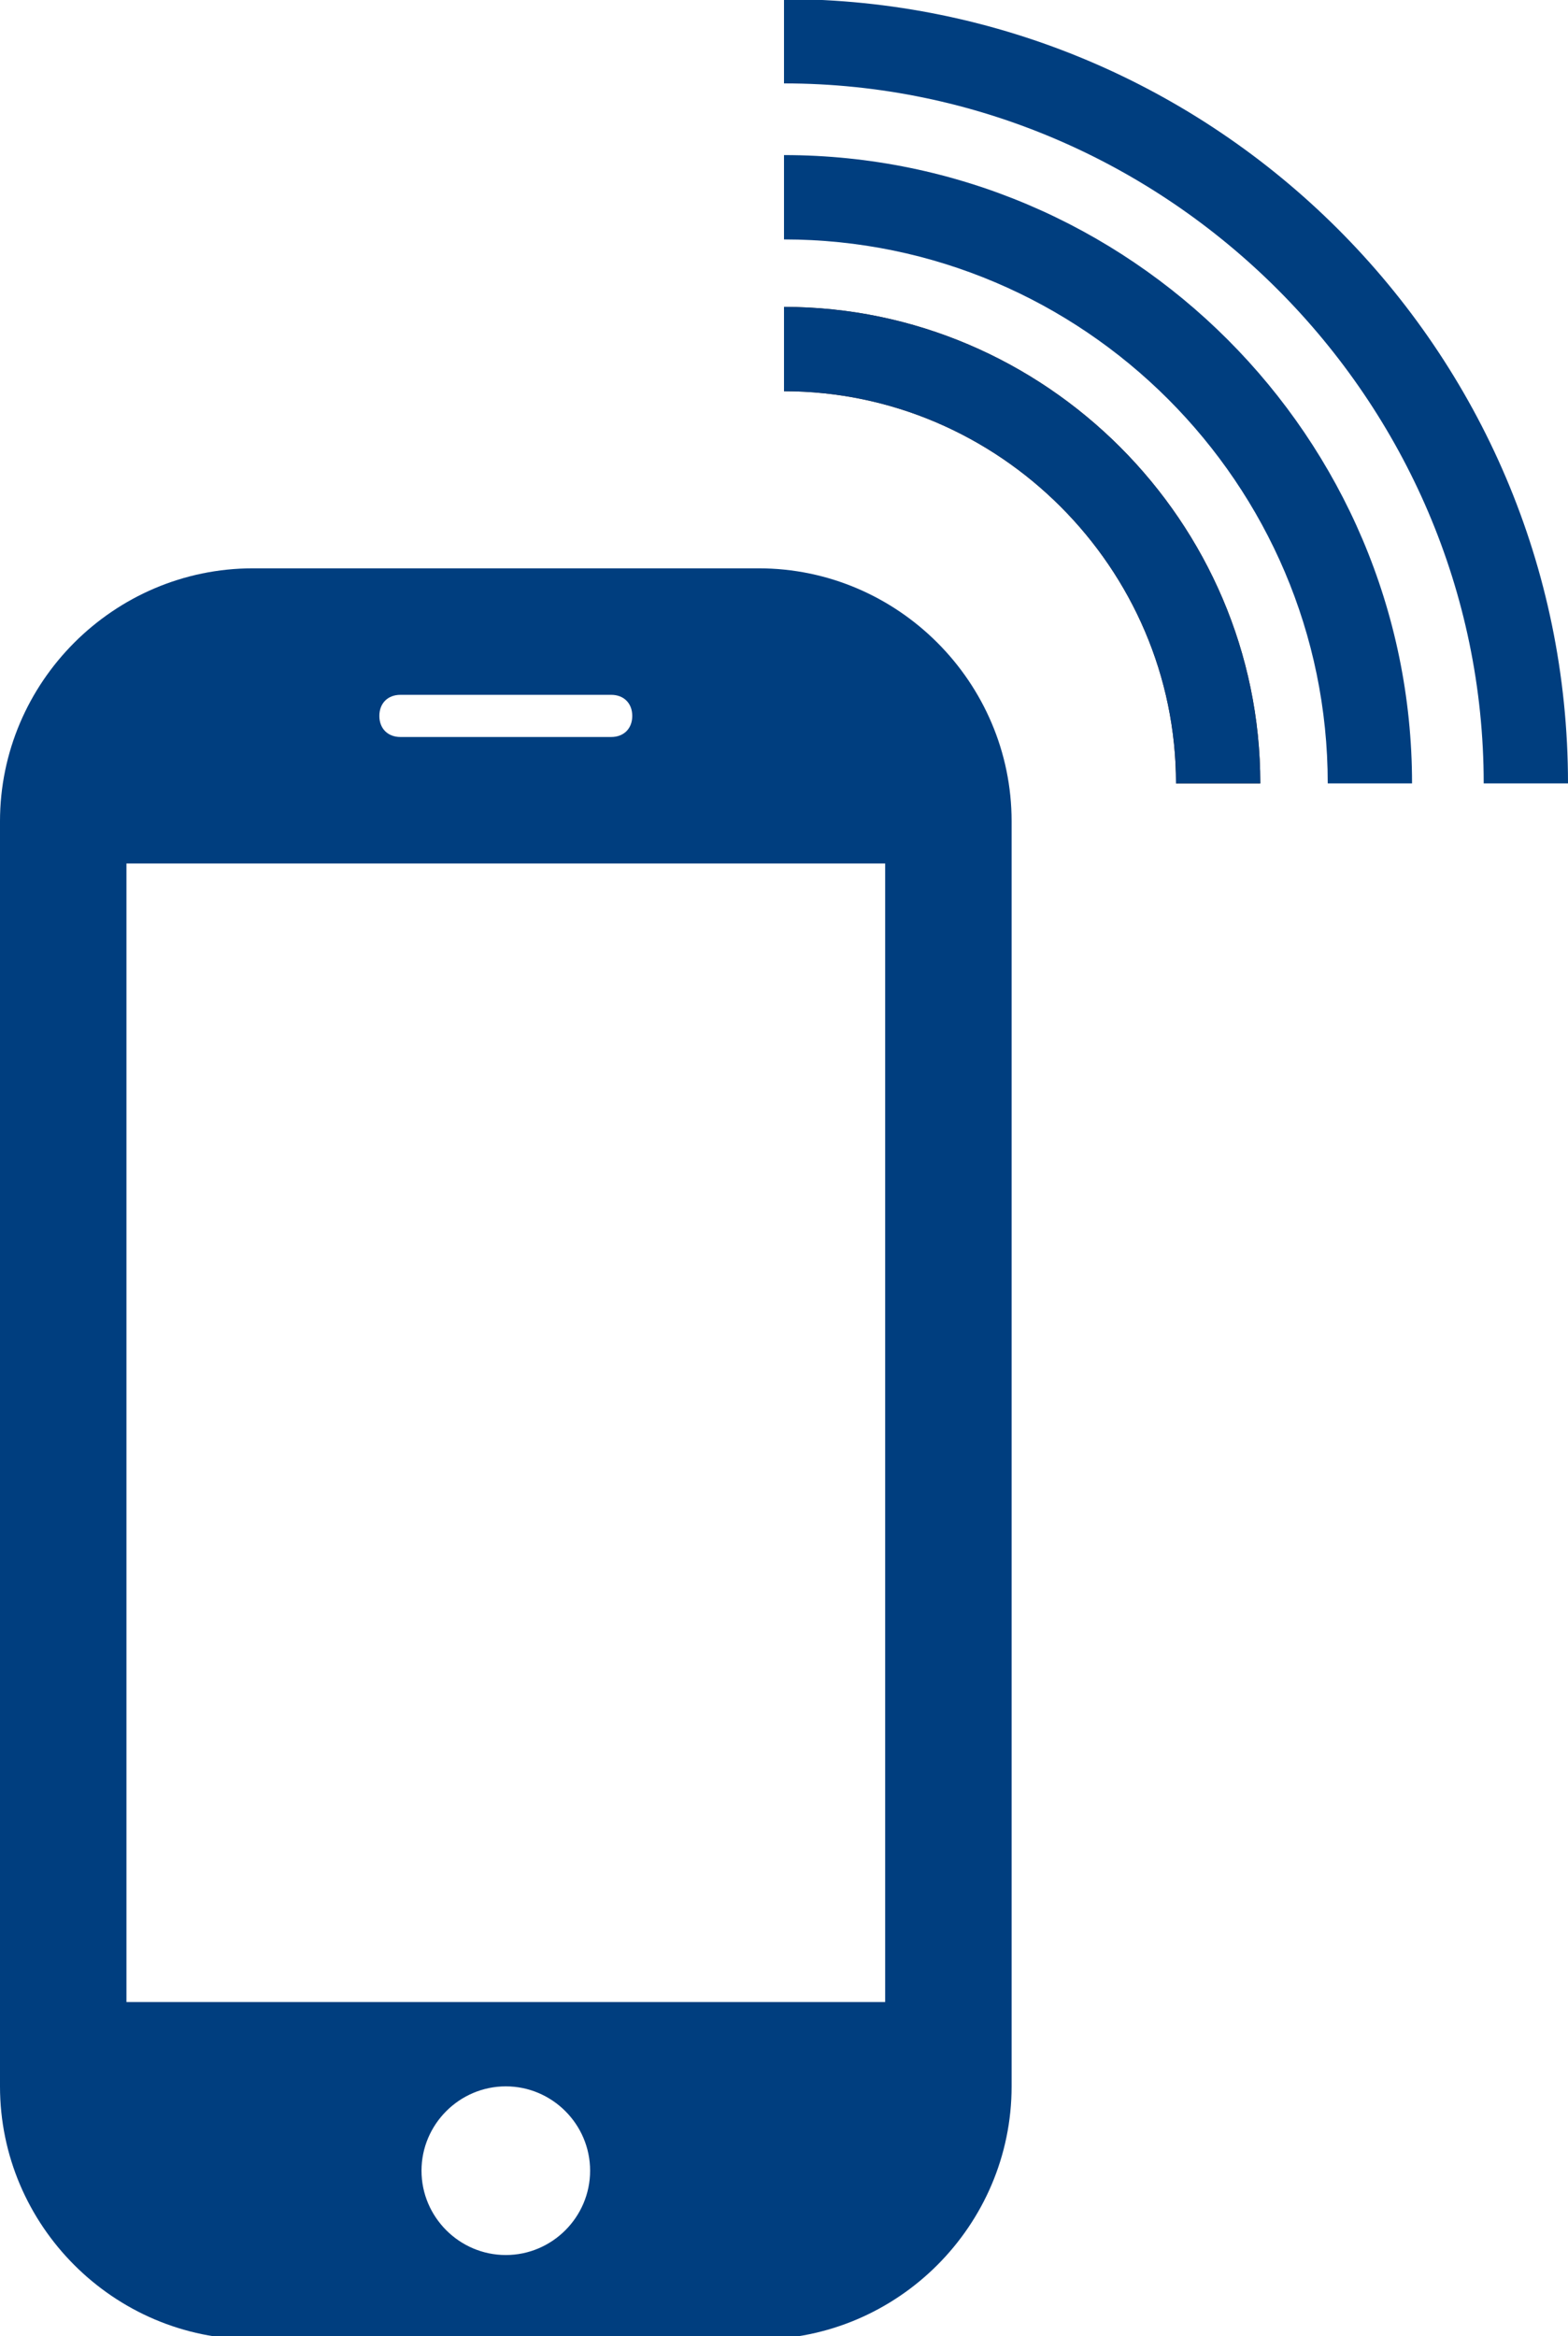
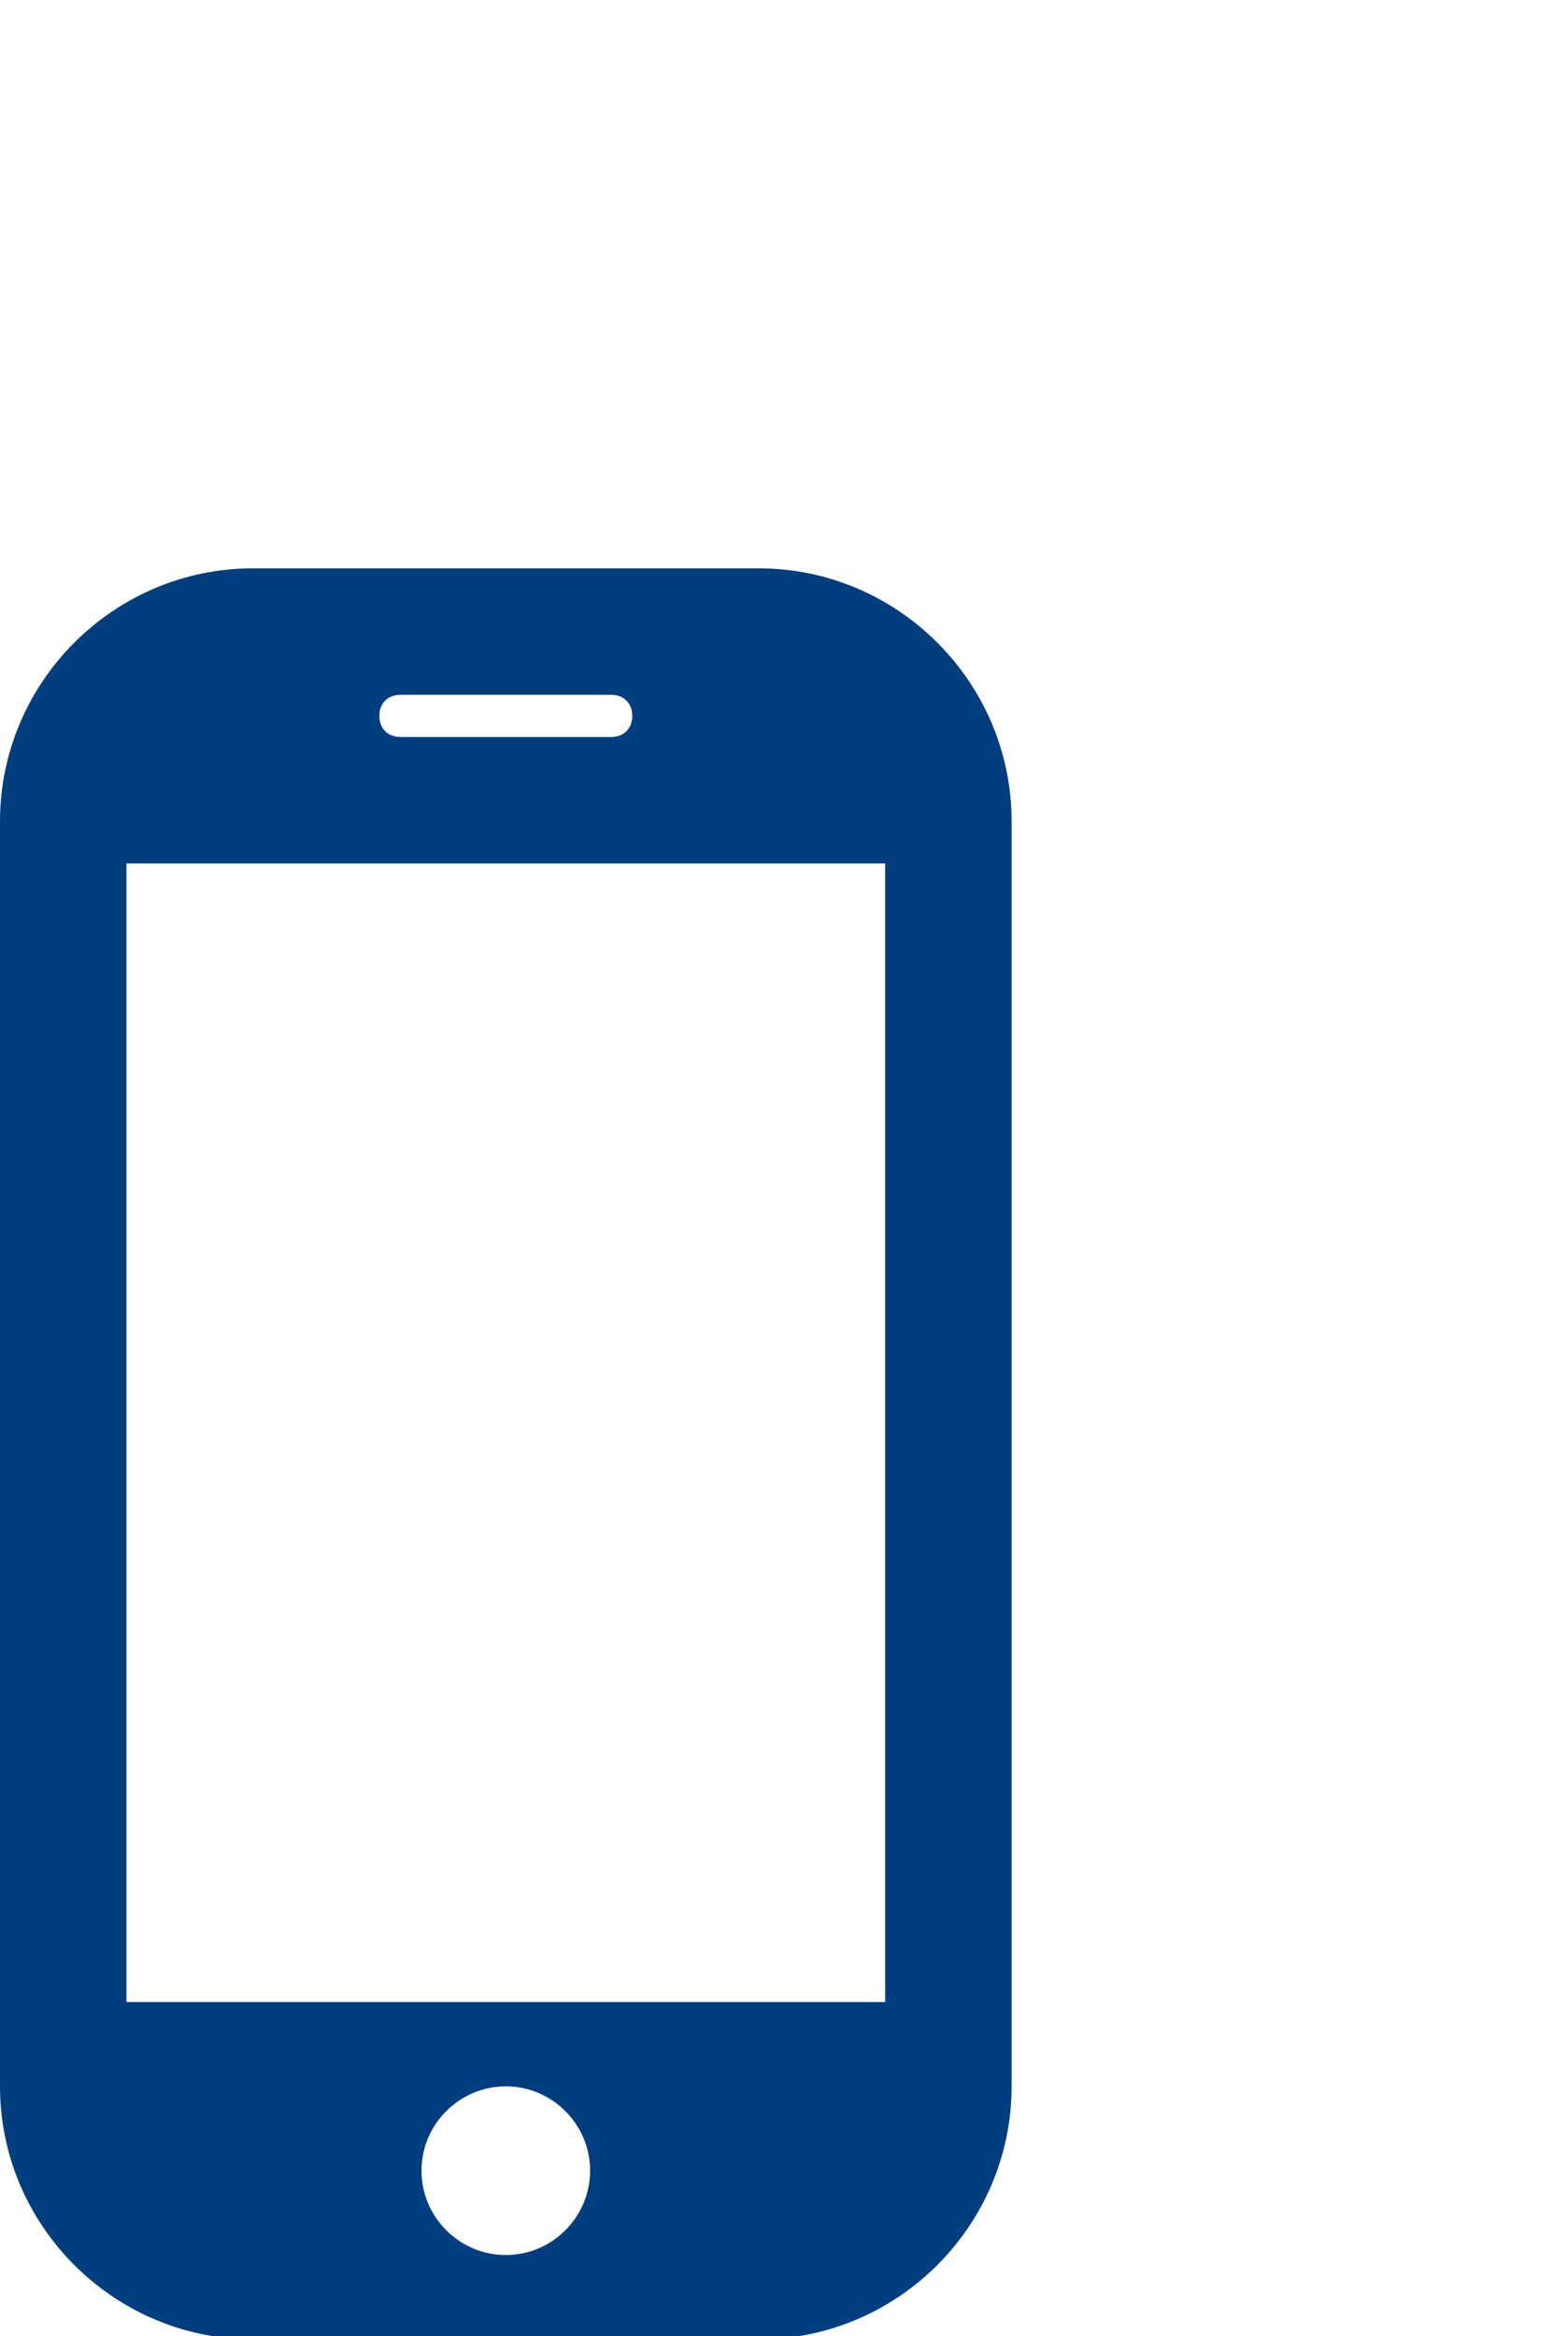
<svg xmlns="http://www.w3.org/2000/svg" version="1.1" id="Laag_2_00000129170151856910663260000001953378902148990115_" x="0px" y="0px" viewBox="0 0 37.2 55.4" style="enable-background:new 0 0 37.2 55.4;" xml:space="preserve">
  <style type="text/css">
	.st0{fill:#003E7F;}
	.st1{fill:#4F2E1B;}
</style>
  <g id="Laag_1-2">
    <g id="Group_899" transform="translate(1324 19.778)">
      <g id="Exclusion_1">
-         <path class="st0" d="M-1306,35.7h-12c-3.3,0-6-2.7-6-6v-30c0-3.3,2.7-6,6-6h12c3.3,0,6,2.7,6,6v30     C-1300,33-1302.7,35.7-1306,35.7z M-1312,29.7c-1.1,0-2,0.9-2,2s0.9,2,2,2s2-0.9,2-2S-1310.9,29.7-1312,29.7z M-1321,0.7v27h18     v-27H-1321z M-1314.5-3.3c-0.3,0-0.5,0.2-0.5,0.5s0.2,0.5,0.5,0.5h5c0.3,0,0.5-0.2,0.5-0.5s-0.2-0.5-0.5-0.5H-1314.5z" />
+         <path class="st0" d="M-1306,35.7h-12c-3.3,0-6-2.7-6-6v-30c0-3.3,2.7-6,6-6h12c3.3,0,6,2.7,6,6v30     C-1300,33-1302.7,35.7-1306,35.7z M-1312,29.7c-1.1,0-2,0.9-2,2s0.9,2,2,2s2-0.9,2-2S-1310.9,29.7-1312,29.7z M-1321,0.7v27h18     v-27H-1321z M-1314.5-3.3c-0.3,0-0.5,0.2-0.5,0.5s0.2,0.5,0.5,0.5h5c0.3,0,0.5-0.2,0.5-0.5s-0.2-0.5-0.5-0.5z" />
      </g>
      <g id="Path_42">
-         <path class="st1" d="M-1294.1-1.2h-2c0-5.1-4.2-9.3-9.3-9.3v-2C-1299.2-12.5-1294.1-7.4-1294.1-1.2z" />
-       </g>
+         </g>
      <g id="Path_43">
-         <path class="st0" d="M-1288.8-1.2c0-9.1-7.5-16.6-16.6-16.6v-2c10.2,0,18.6,8.3,18.6,18.6H-1288.8z" />
-       </g>
+         </g>
      <g id="Path_44">
-         <path class="st0" d="M-1292.5-1.2c0-7.1-5.8-12.9-12.9-12.9v-2c8.2,0,14.9,6.7,14.9,14.9H-1292.5z" />
-       </g>
+         </g>
      <g id="Path_45">
-         <path class="st0" d="M-1294.1-1.2h-2c0-5.1-4.2-9.3-9.3-9.3v-2C-1299.2-12.5-1294.1-7.4-1294.1-1.2z" />
-       </g>
+         </g>
    </g>
  </g>
</svg>